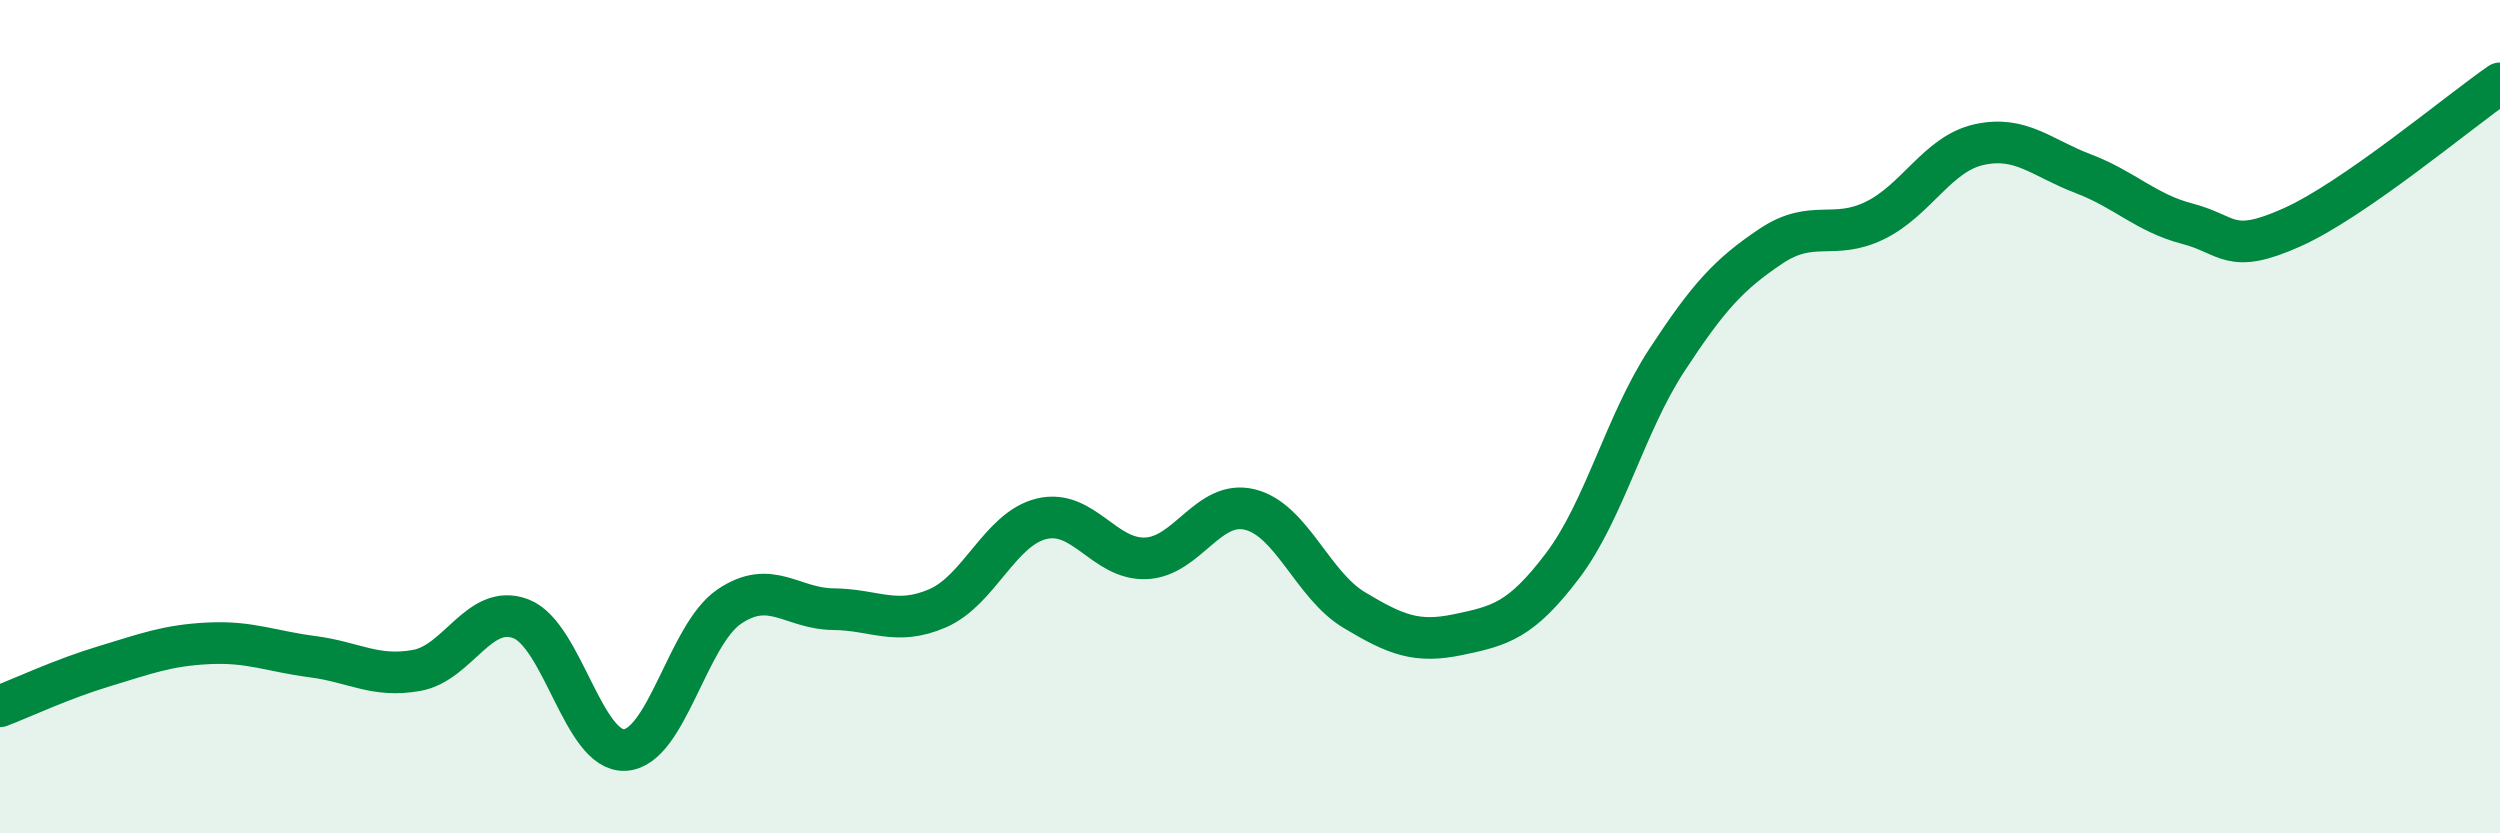
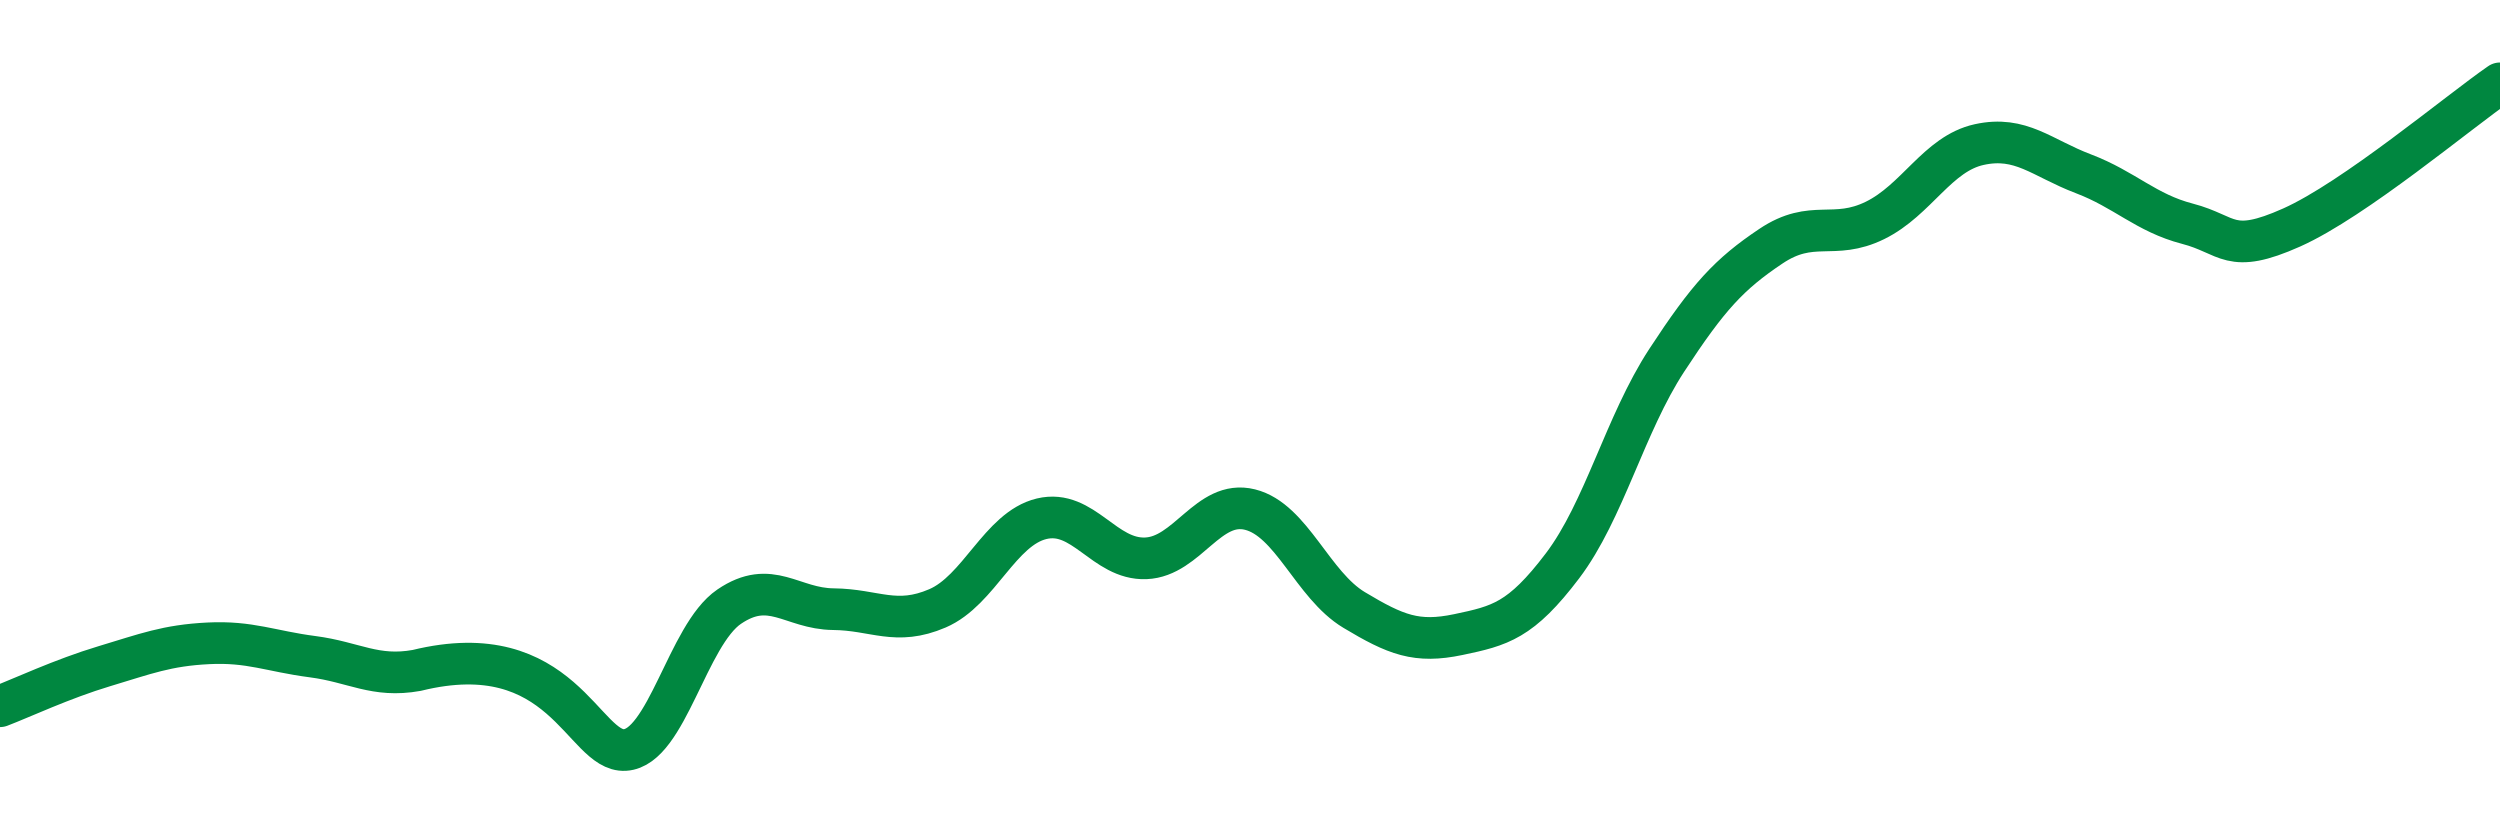
<svg xmlns="http://www.w3.org/2000/svg" width="60" height="20" viewBox="0 0 60 20">
-   <path d="M 0,16.95 C 0.5,16.76 1.5,16.29 2.5,15.99 C 3.5,15.69 4,15.49 5,15.44 C 6,15.39 6.5,15.63 7.5,15.76 C 8.5,15.89 9,16.27 10,16.09 C 11,15.91 11.5,14.47 12.5,14.85 C 13.5,15.23 14,18.06 15,18 C 16,17.94 16.5,15.24 17.5,14.56 C 18.5,13.88 19,14.61 20,14.62 C 21,14.63 21.5,15.03 22.5,14.6 C 23.5,14.17 24,12.69 25,12.45 C 26,12.21 26.5,13.44 27.5,13.4 C 28.5,13.36 29,11.98 30,12.23 C 31,12.48 31.5,14.04 32.5,14.64 C 33.5,15.24 34,15.44 35,15.23 C 36,15.02 36.5,14.9 37.5,13.58 C 38.5,12.26 39,10.18 40,8.65 C 41,7.12 41.5,6.58 42.5,5.91 C 43.5,5.24 44,5.78 45,5.29 C 46,4.8 46.5,3.69 47.5,3.47 C 48.5,3.25 49,3.79 50,4.17 C 51,4.55 51.5,5.11 52.5,5.37 C 53.5,5.63 53.5,6.13 55,5.46 C 56.5,4.79 59,2.69 60,2L60 20L0 20Z" fill="#008740" opacity="0.1" stroke-linecap="round" stroke-linejoin="round" />
-   <path d="M 0,16.95 C 0.5,16.76 1.5,16.29 2.5,15.99 C 3.5,15.69 4,15.49 5,15.44 C 6,15.39 6.5,15.63 7.5,15.76 C 8.5,15.89 9,16.27 10,16.09 C 11,15.91 11.5,14.47 12.5,14.85 C 13.5,15.23 14,18.06 15,18 C 16,17.94 16.5,15.24 17.5,14.56 C 18.5,13.88 19,14.61 20,14.62 C 21,14.63 21.5,15.03 22.5,14.6 C 23.5,14.17 24,12.69 25,12.45 C 26,12.21 26.5,13.44 27.5,13.4 C 28.5,13.36 29,11.98 30,12.23 C 31,12.48 31.5,14.04 32.5,14.64 C 33.5,15.24 34,15.44 35,15.23 C 36,15.02 36.5,14.9 37.5,13.58 C 38.5,12.26 39,10.18 40,8.65 C 41,7.12 41.5,6.58 42.5,5.91 C 43.5,5.24 44,5.78 45,5.29 C 46,4.8 46.5,3.69 47.5,3.47 C 48.5,3.25 49,3.79 50,4.17 C 51,4.55 51.5,5.11 52.5,5.37 C 53.5,5.63 53.5,6.13 55,5.46 C 56.5,4.79 59,2.69 60,2" stroke="#008740" stroke-width="1" fill="none" stroke-linecap="round" stroke-linejoin="round" />
+   <path d="M 0,16.95 C 0.5,16.76 1.5,16.29 2.5,15.99 C 3.5,15.69 4,15.49 5,15.44 C 6,15.39 6.5,15.63 7.5,15.76 C 8.5,15.89 9,16.27 10,16.09 C 13.5,15.23 14,18.06 15,18 C 16,17.94 16.5,15.24 17.5,14.56 C 18.5,13.88 19,14.61 20,14.62 C 21,14.63 21.5,15.03 22.5,14.6 C 23.5,14.17 24,12.69 25,12.45 C 26,12.21 26.5,13.44 27.5,13.4 C 28.5,13.36 29,11.98 30,12.23 C 31,12.48 31.5,14.04 32.5,14.64 C 33.5,15.24 34,15.44 35,15.23 C 36,15.02 36.5,14.9 37.5,13.58 C 38.5,12.26 39,10.18 40,8.65 C 41,7.12 41.5,6.58 42.5,5.91 C 43.5,5.24 44,5.78 45,5.29 C 46,4.8 46.5,3.69 47.5,3.47 C 48.5,3.25 49,3.79 50,4.17 C 51,4.55 51.5,5.11 52.5,5.37 C 53.5,5.63 53.5,6.13 55,5.46 C 56.5,4.79 59,2.69 60,2" stroke="#008740" stroke-width="1" fill="none" stroke-linecap="round" stroke-linejoin="round" />
</svg>